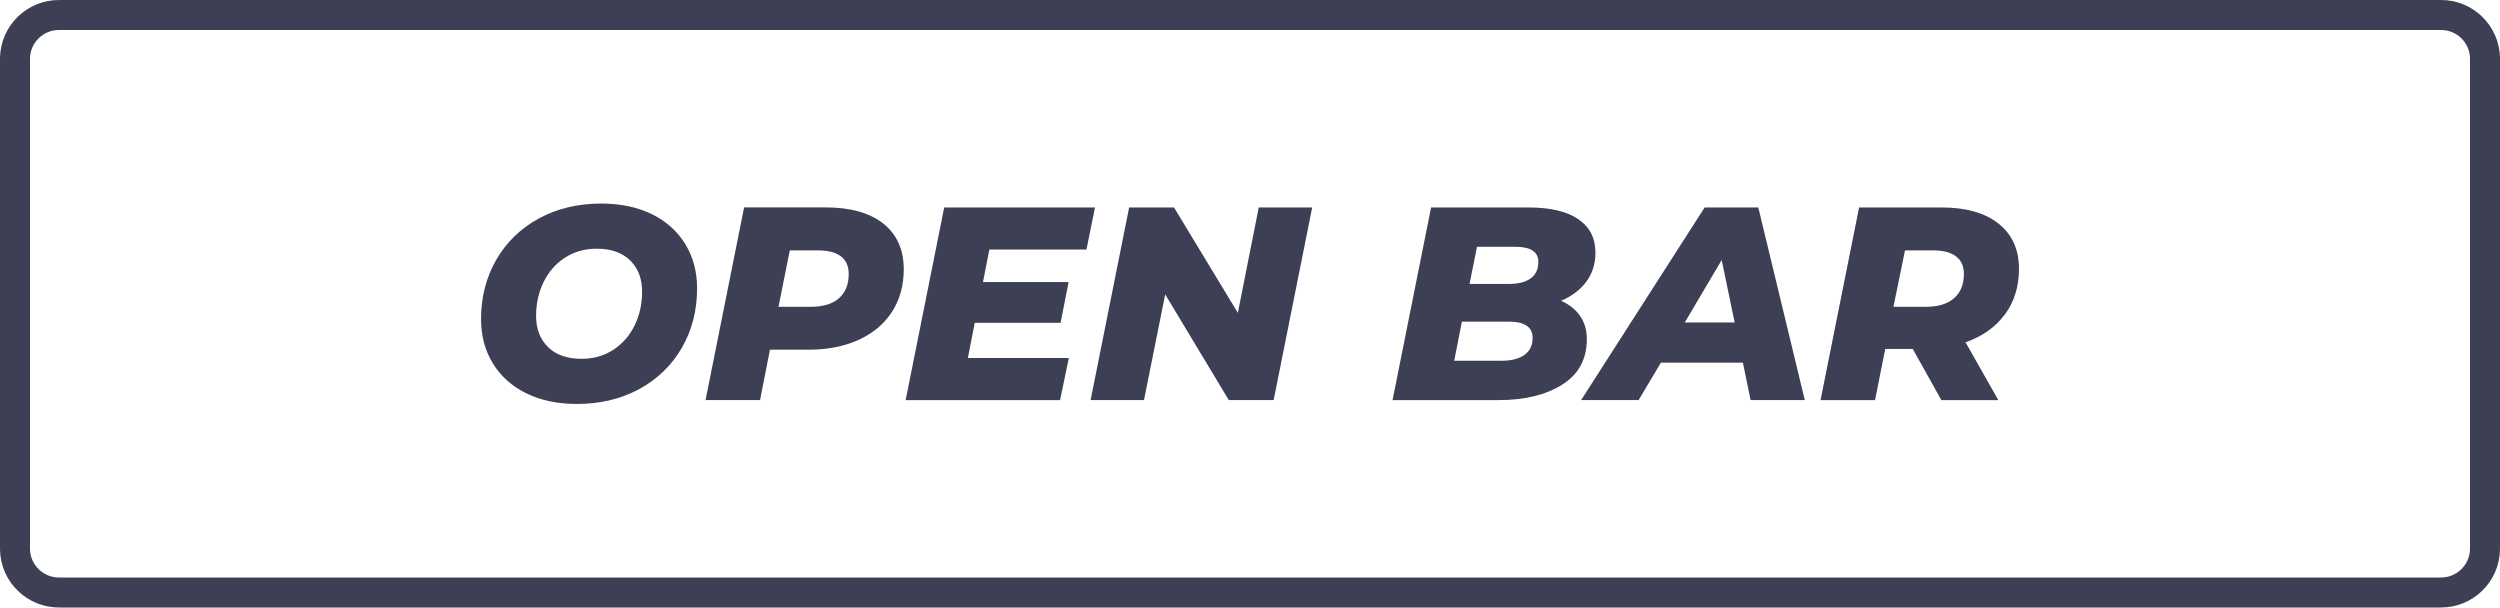
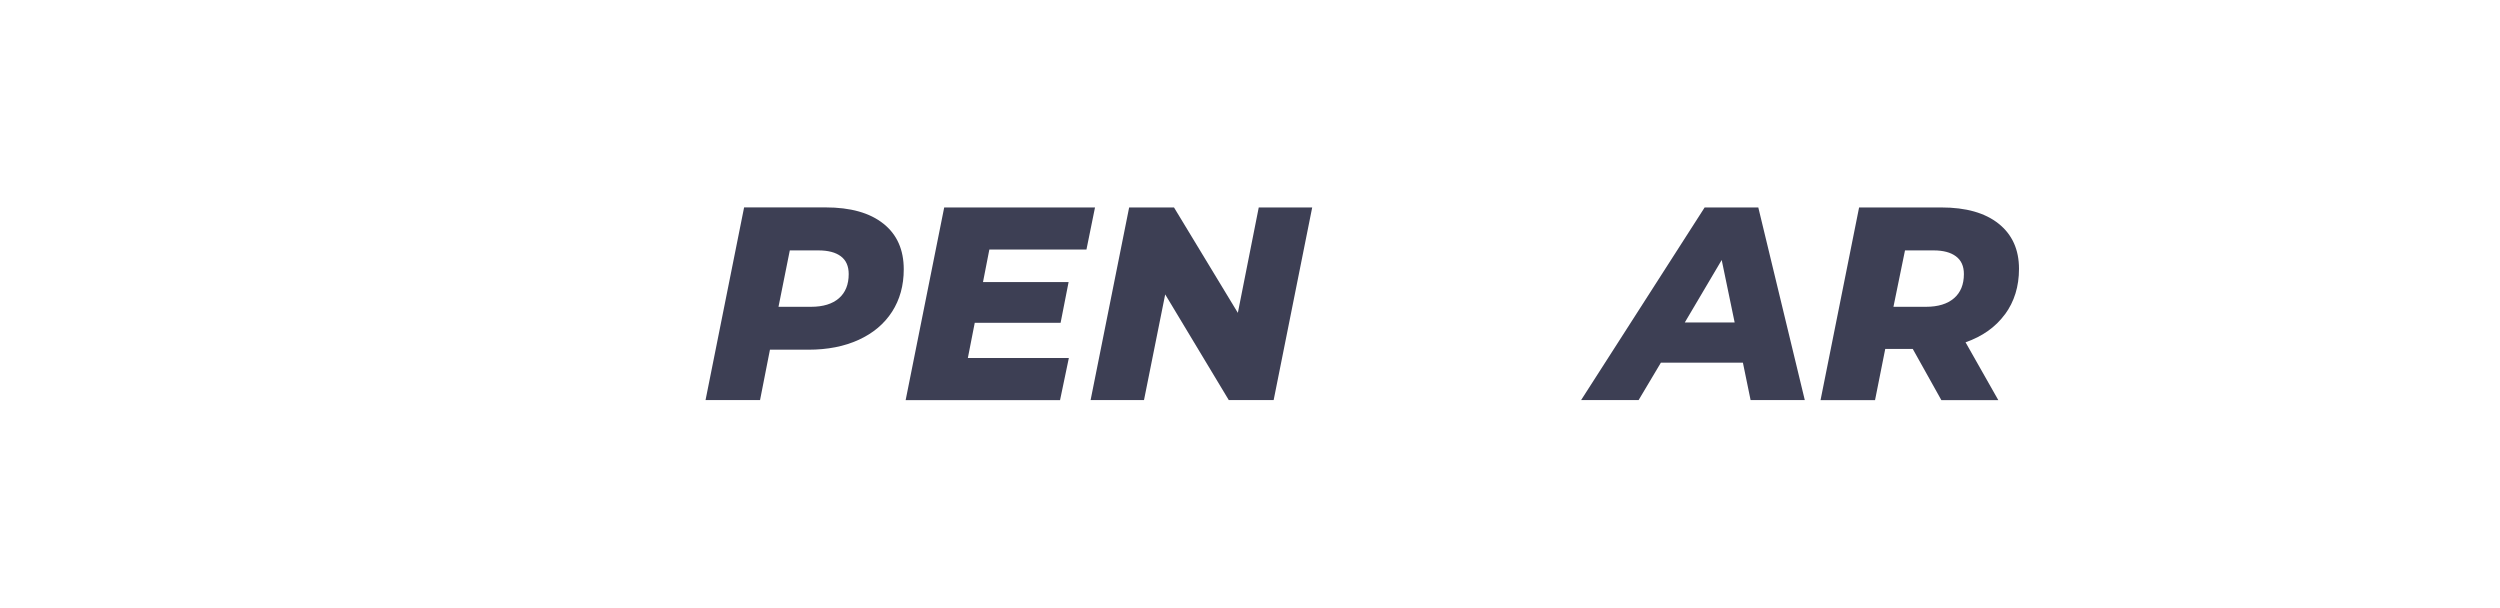
<svg xmlns="http://www.w3.org/2000/svg" id="a" viewBox="0 0 500 121.5">
  <defs>
    <style>.b{fill:#3d3f54;}.c{fill:none;stroke:#3d3f54;stroke-linejoin:round;stroke-width:6px;}</style>
  </defs>
-   <path class="c" d="M11.9,3H488.1c4.82-.06,8.8,3.78,8.9,8.6h0V109.9c-.1,4.82-4.08,8.66-8.9,8.6H11.9c-4.82,.06-8.8-3.78-8.9-8.6h0V11.6c.1-4.82,4.08-8.66,8.9-8.6Z" />
  <g>
-     <path class="b" d="M105.21,78.64c-2.88-1.43-5.1-3.43-6.66-6-1.56-2.57-2.34-5.5-2.34-8.81,0-4.4,1.02-8.37,3.05-11.89s4.88-6.27,8.53-8.26c3.65-1.98,7.81-2.97,12.47-2.97,3.89,0,7.27,.72,10.16,2.15,2.88,1.43,5.1,3.43,6.66,6,1.56,2.57,2.34,5.5,2.34,8.81,0,4.4-1.02,8.37-3.05,11.89-2.04,3.52-4.88,6.27-8.53,8.26-3.65,1.98-7.81,2.97-12.47,2.97-3.89,0-7.27-.72-10.16-2.15Zm17.48-8.7c1.83-1.21,3.25-2.83,4.24-4.87,.99-2.04,1.49-4.28,1.49-6.74,0-2.61-.8-4.69-2.39-6.25-1.6-1.56-3.83-2.34-6.69-2.34-2.42,0-4.55,.61-6.39,1.82-1.84,1.21-3.25,2.83-4.24,4.87s-1.49,4.29-1.49,6.74c0,2.61,.8,4.69,2.39,6.25s3.83,2.34,6.69,2.34c2.42,0,4.55-.61,6.38-1.82Z" />
    <path class="b" d="M176.68,44.73c2.72,2.17,4.07,5.21,4.07,9.14,0,3.23-.78,6.05-2.34,8.48-1.56,2.42-3.78,4.29-6.66,5.61-2.88,1.32-6.23,1.98-10.05,1.98h-7.71l-1.98,10.07h-10.9l7.71-38.53h16.29c4.99,0,8.84,1.08,11.56,3.25Zm-8.89,14.92c1.3-1.14,1.95-2.75,1.95-4.84,0-1.58-.52-2.76-1.57-3.55-1.05-.79-2.54-1.18-4.49-1.18h-5.72l-2.26,11.28h6.5c2.42,0,4.28-.57,5.59-1.71Z" />
    <path class="b" d="M197.87,49.91l-1.27,6.5h17.12l-1.6,8.15h-17.17l-1.38,7.04h20.2l-1.76,8.42h-30.88l7.71-38.53h30.16l-1.71,8.42h-19.43Z" />
    <path class="b" d="M262.44,41.49l-7.71,38.53h-8.97l-12.72-21.14-4.24,21.14h-10.68l7.71-38.53h8.97l12.77,21.08,4.18-21.08h10.68Z" />
-     <path class="b" d="M316.02,63.2c.9,1.3,1.35,2.83,1.35,4.6,0,4-1.63,7.04-4.9,9.11-3.27,2.07-7.52,3.11-12.77,3.11h-21.19l7.71-38.53h19.49c4.33,0,7.64,.78,9.94,2.34,2.29,1.56,3.44,3.79,3.44,6.69,0,2.24-.61,4.17-1.82,5.81-1.21,1.63-2.9,2.91-5.06,3.83,1.65,.73,2.93,1.75,3.83,3.06Zm-11.15,7.79c1.1-.77,1.65-1.91,1.65-3.41,0-1.1-.4-1.92-1.21-2.45-.81-.53-1.91-.8-3.3-.8h-9.63l-1.54,7.82h9.47c1.95,0,3.47-.39,4.57-1.16Zm-9.47-21.63l-1.49,7.43h7.82c1.94,0,3.42-.38,4.43-1.13,1.01-.75,1.51-1.84,1.51-3.27,0-2.02-1.52-3.03-4.57-3.03h-7.71Z" />
    <path class="b" d="M348.58,72.53h-16.4l-4.46,7.49h-11.5l24.71-38.53h10.73l9.3,38.53h-10.84l-1.54-7.49Zm-1.65-8.04l-2.59-12.49-7.38,12.49h9.96Z" />
    <path class="b" d="M400.98,62.87c-1.87,2.55-4.5,4.41-7.87,5.59l6.55,11.56h-11.39l-5.72-10.24h-5.5l-2.04,10.24h-10.9l7.71-38.53h16.46c4.92,0,8.73,1.08,11.45,3.25,2.71,2.17,4.07,5.17,4.07,9.03,0,3.52-.94,6.56-2.81,9.11Zm-9.8-11.61c-1.06-.79-2.55-1.18-4.46-1.18h-5.72l-2.31,11.28h6.5c2.42,0,4.29-.57,5.61-1.71,1.32-1.14,1.98-2.75,1.98-4.84,0-1.58-.53-2.76-1.6-3.55Z" />
  </g>
</svg>